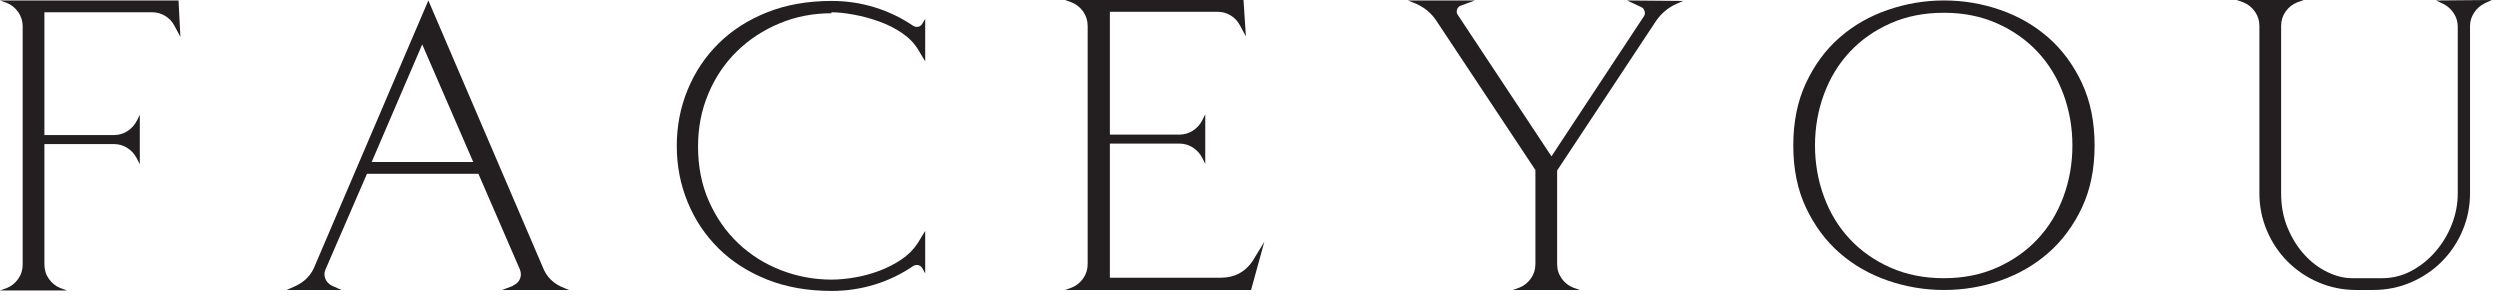
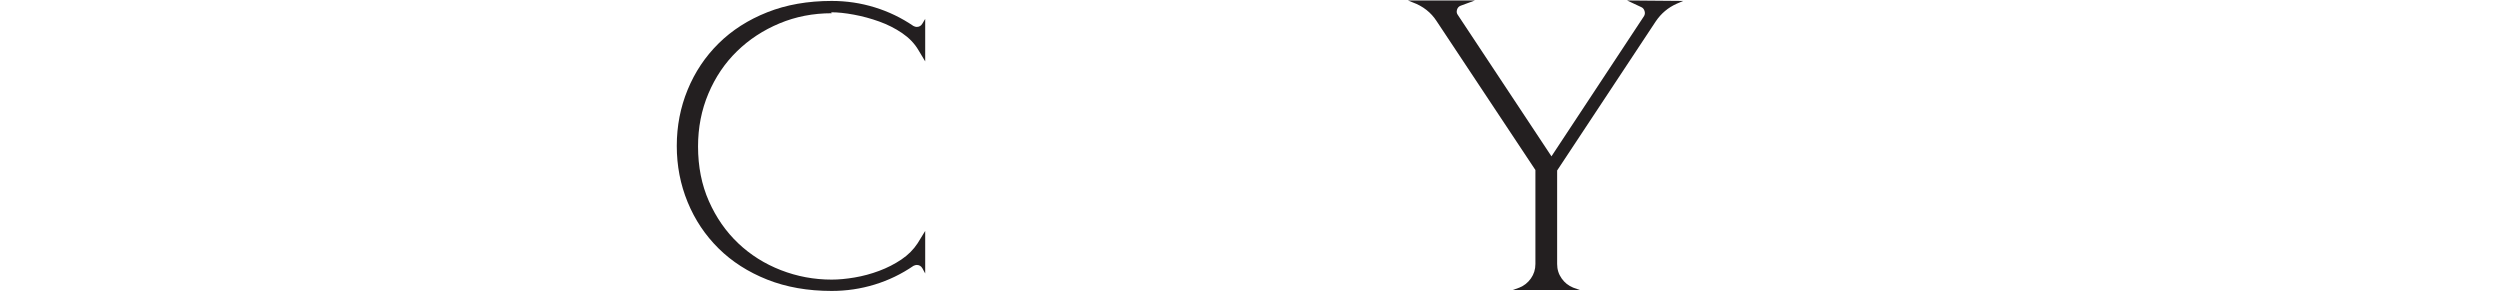
<svg xmlns="http://www.w3.org/2000/svg" width="152" height="18" viewBox="0 0 152 18" fill="none">
-   <path d="M10.969 2.24L10.596 1.551C10.462 1.302 10.275 1.106 10.036 0.963C9.796 0.819 9.543 0.747 9.276 0.747H2.7V8.213H6.921C7.227 8.213 7.505 8.131 7.753 7.969C8.002 7.806 8.194 7.591 8.328 7.323L8.5 6.978V9.993L8.328 9.648C8.194 9.381 8.002 9.165 7.753 9.003C7.505 8.84 7.227 8.759 6.921 8.759H2.7V16.081C2.7 16.407 2.79 16.699 2.972 16.957C3.154 17.215 3.389 17.402 3.676 17.517L4.078 17.66H0L0.403 17.517C0.689 17.402 0.924 17.215 1.106 16.957C1.288 16.699 1.379 16.407 1.379 16.081V1.608C1.379 1.283 1.288 0.991 1.106 0.733C0.924 0.475 0.689 0.287 0.403 0.172L0 0.029H10.855L10.969 2.24Z" fill="#231F20" />
-   <path d="M22.598 9.849H28.773L25.671 2.7L22.598 9.849ZM31.213 17.373H31.155C31.366 17.296 31.514 17.167 31.601 16.985C31.686 16.803 31.691 16.608 31.615 16.396L29.088 10.568H22.311L19.785 16.396C19.707 16.588 19.707 16.775 19.785 16.957C19.86 17.139 19.995 17.277 20.186 17.373L20.761 17.631H17.43L18.004 17.373C18.559 17.105 18.942 16.694 19.152 16.138L26.044 0.028L32.993 16.224C33.223 16.837 33.663 17.268 34.314 17.516L34.601 17.631H30.524L31.213 17.373Z" fill="#231F20" />
  <path d="M50.567 0.805C49.437 0.805 48.38 1.01 47.394 1.422C46.408 1.834 45.546 2.397 44.81 3.116C44.072 3.833 43.493 4.691 43.072 5.686C42.651 6.681 42.441 7.753 42.441 8.902C42.441 10.127 42.66 11.238 43.101 12.232C43.542 13.228 44.135 14.081 44.881 14.789C45.628 15.497 46.494 16.042 47.48 16.425C48.465 16.808 49.495 17 50.567 17C50.988 17 51.452 16.957 51.959 16.871C52.467 16.785 52.965 16.651 53.453 16.468C53.941 16.286 54.391 16.056 54.803 15.779C55.214 15.502 55.544 15.171 55.793 14.789L56.252 14.041V16.627L56.08 16.31C56.004 16.177 55.889 16.109 55.736 16.109C55.678 16.109 55.611 16.128 55.535 16.166C54.806 16.665 54.022 17.043 53.18 17.301C52.337 17.559 51.467 17.689 50.567 17.689C49.112 17.689 47.805 17.459 46.648 17C45.489 16.54 44.503 15.908 43.69 15.105C42.876 14.3 42.249 13.362 41.809 12.29C41.368 11.218 41.148 10.079 41.148 8.873C41.148 7.667 41.368 6.528 41.809 5.456C42.249 4.385 42.876 3.446 43.69 2.642C44.503 1.838 45.489 1.206 46.648 0.747C47.805 0.287 49.112 0.057 50.567 0.057C51.467 0.057 52.337 0.186 53.18 0.446C54.022 0.704 54.806 1.082 55.535 1.579C55.611 1.618 55.678 1.637 55.736 1.637C55.889 1.637 56.004 1.57 56.08 1.436L56.252 1.149V3.733L55.822 3.015C55.592 2.633 55.267 2.297 54.846 2.01C54.424 1.723 53.96 1.489 53.453 1.307C52.946 1.125 52.434 0.986 51.916 0.891C51.4 0.795 50.94 0.747 50.538 0.747L50.567 0.805Z" fill="#231F20" />
-   <path d="M76.87 14.703L76.066 17.631H64.752L65.154 17.488C65.441 17.373 65.675 17.186 65.857 16.928C66.039 16.67 66.13 16.378 66.13 16.052V1.58C66.13 1.254 66.039 0.962 65.857 0.704C65.675 0.446 65.441 0.259 65.154 0.144L64.752 0H75.606L75.75 2.211L75.377 1.522C75.242 1.274 75.055 1.077 74.817 0.934C74.577 0.79 74.323 0.719 74.056 0.719H67.48V8.184H71.701C72.007 8.184 72.284 8.103 72.534 7.94C72.782 7.777 72.974 7.562 73.108 7.294L73.28 6.95V9.964L73.108 9.62C72.974 9.352 72.782 9.137 72.534 8.974C72.284 8.811 72.007 8.73 71.701 8.73H67.48V16.885H74.228C75.051 16.885 75.692 16.55 76.152 15.88L76.87 14.703Z" fill="#231F20" />
  <path d="M102.341 0.057L101.939 0.229C101.422 0.46 101 0.814 100.675 1.292L94.674 10.366V16.051C94.674 16.378 94.764 16.669 94.947 16.928C95.128 17.186 95.363 17.373 95.65 17.488L96.052 17.631H91.975L92.376 17.488C92.664 17.373 92.898 17.186 93.08 16.928C93.262 16.669 93.353 16.378 93.353 16.051V10.337L87.351 1.292C87.007 0.757 86.519 0.373 85.887 0.143L85.6 0.028H89.677L88.816 0.344C88.701 0.383 88.624 0.465 88.586 0.589C88.548 0.713 88.567 0.823 88.643 0.919L94.329 9.505L99.958 0.977C100.015 0.881 100.024 0.776 99.986 0.661C99.948 0.546 99.88 0.47 99.785 0.431L98.924 0.028L102.341 0.057Z" fill="#231F20" />
-   <path d="M121.422 16.267C122.388 15.836 123.212 15.258 123.891 14.529C124.571 13.803 125.093 12.946 125.457 11.96C125.82 10.974 126.002 9.935 126.002 8.845C126.002 7.753 125.82 6.715 125.457 5.729C125.093 4.743 124.571 3.887 123.891 3.159C123.212 2.432 122.388 1.852 121.422 1.422C120.455 0.991 119.378 0.776 118.192 0.776C116.985 0.776 115.899 0.991 114.933 1.422C113.966 1.852 113.142 2.432 112.463 3.159C111.783 3.887 111.262 4.743 110.898 5.729C110.534 6.715 110.352 7.753 110.352 8.845C110.352 9.935 110.534 10.974 110.898 11.96C111.262 12.946 111.783 13.803 112.463 14.529C113.142 15.258 113.966 15.836 114.933 16.267C115.899 16.698 116.985 16.914 118.192 16.914C119.378 16.914 120.455 16.698 121.422 16.267ZM121.623 0.604C122.724 0.986 123.695 1.546 124.538 2.283C125.38 3.02 126.059 3.939 126.577 5.04C127.093 6.141 127.352 7.409 127.352 8.845C127.352 10.28 127.093 11.543 126.577 12.635C126.059 13.726 125.38 14.64 124.538 15.377C123.695 16.114 122.724 16.674 121.623 17.057C120.522 17.44 119.378 17.631 118.192 17.631C117.024 17.631 115.885 17.44 114.775 17.057C113.664 16.674 112.688 16.114 111.846 15.377C111.003 14.64 110.324 13.726 109.807 12.635C109.29 11.543 109.031 10.28 109.031 8.845C109.031 7.409 109.29 6.141 109.807 5.04C110.324 3.939 111.003 3.02 111.846 2.283C112.688 1.546 113.664 0.986 114.775 0.604C115.885 0.221 117.024 0.028 118.192 0.028C119.378 0.028 120.522 0.221 121.623 0.604Z" fill="#231F20" />
-   <path d="M151.499 0L151.068 0.201C150.799 0.336 150.584 0.527 150.422 0.776C150.259 1.025 150.178 1.293 150.178 1.58V11.745C150.178 12.549 150.025 13.31 149.718 14.028C149.412 14.746 148.991 15.373 148.455 15.909C147.919 16.445 147.292 16.866 146.574 17.172C145.856 17.478 145.095 17.631 144.291 17.631H143.257C142.454 17.631 141.693 17.478 140.974 17.172C140.257 16.866 139.629 16.445 139.094 15.909C138.558 15.373 138.136 14.746 137.83 14.028C137.524 13.31 137.371 12.549 137.371 11.745V1.58C137.371 1.254 137.28 0.962 137.098 0.704C136.916 0.446 136.682 0.259 136.395 0.144L135.992 0H140.07L139.668 0.144C139.381 0.259 139.146 0.446 138.964 0.704C138.783 0.962 138.692 1.254 138.692 1.58V11.745C138.692 12.53 138.826 13.238 139.094 13.87C139.361 14.501 139.701 15.043 140.114 15.492C140.525 15.942 140.989 16.292 141.506 16.54C142.023 16.789 142.52 16.914 142.999 16.914H144.837C145.469 16.914 146.062 16.765 146.617 16.468C147.172 16.171 147.661 15.779 148.081 15.291C148.502 14.803 148.833 14.253 149.072 13.64C149.311 13.028 149.431 12.405 149.431 11.774V1.608C149.431 1.321 149.349 1.054 149.187 0.805C149.024 0.556 148.809 0.365 148.541 0.23L148.11 0.029L151.499 0Z" fill="#231F20" />
</svg>